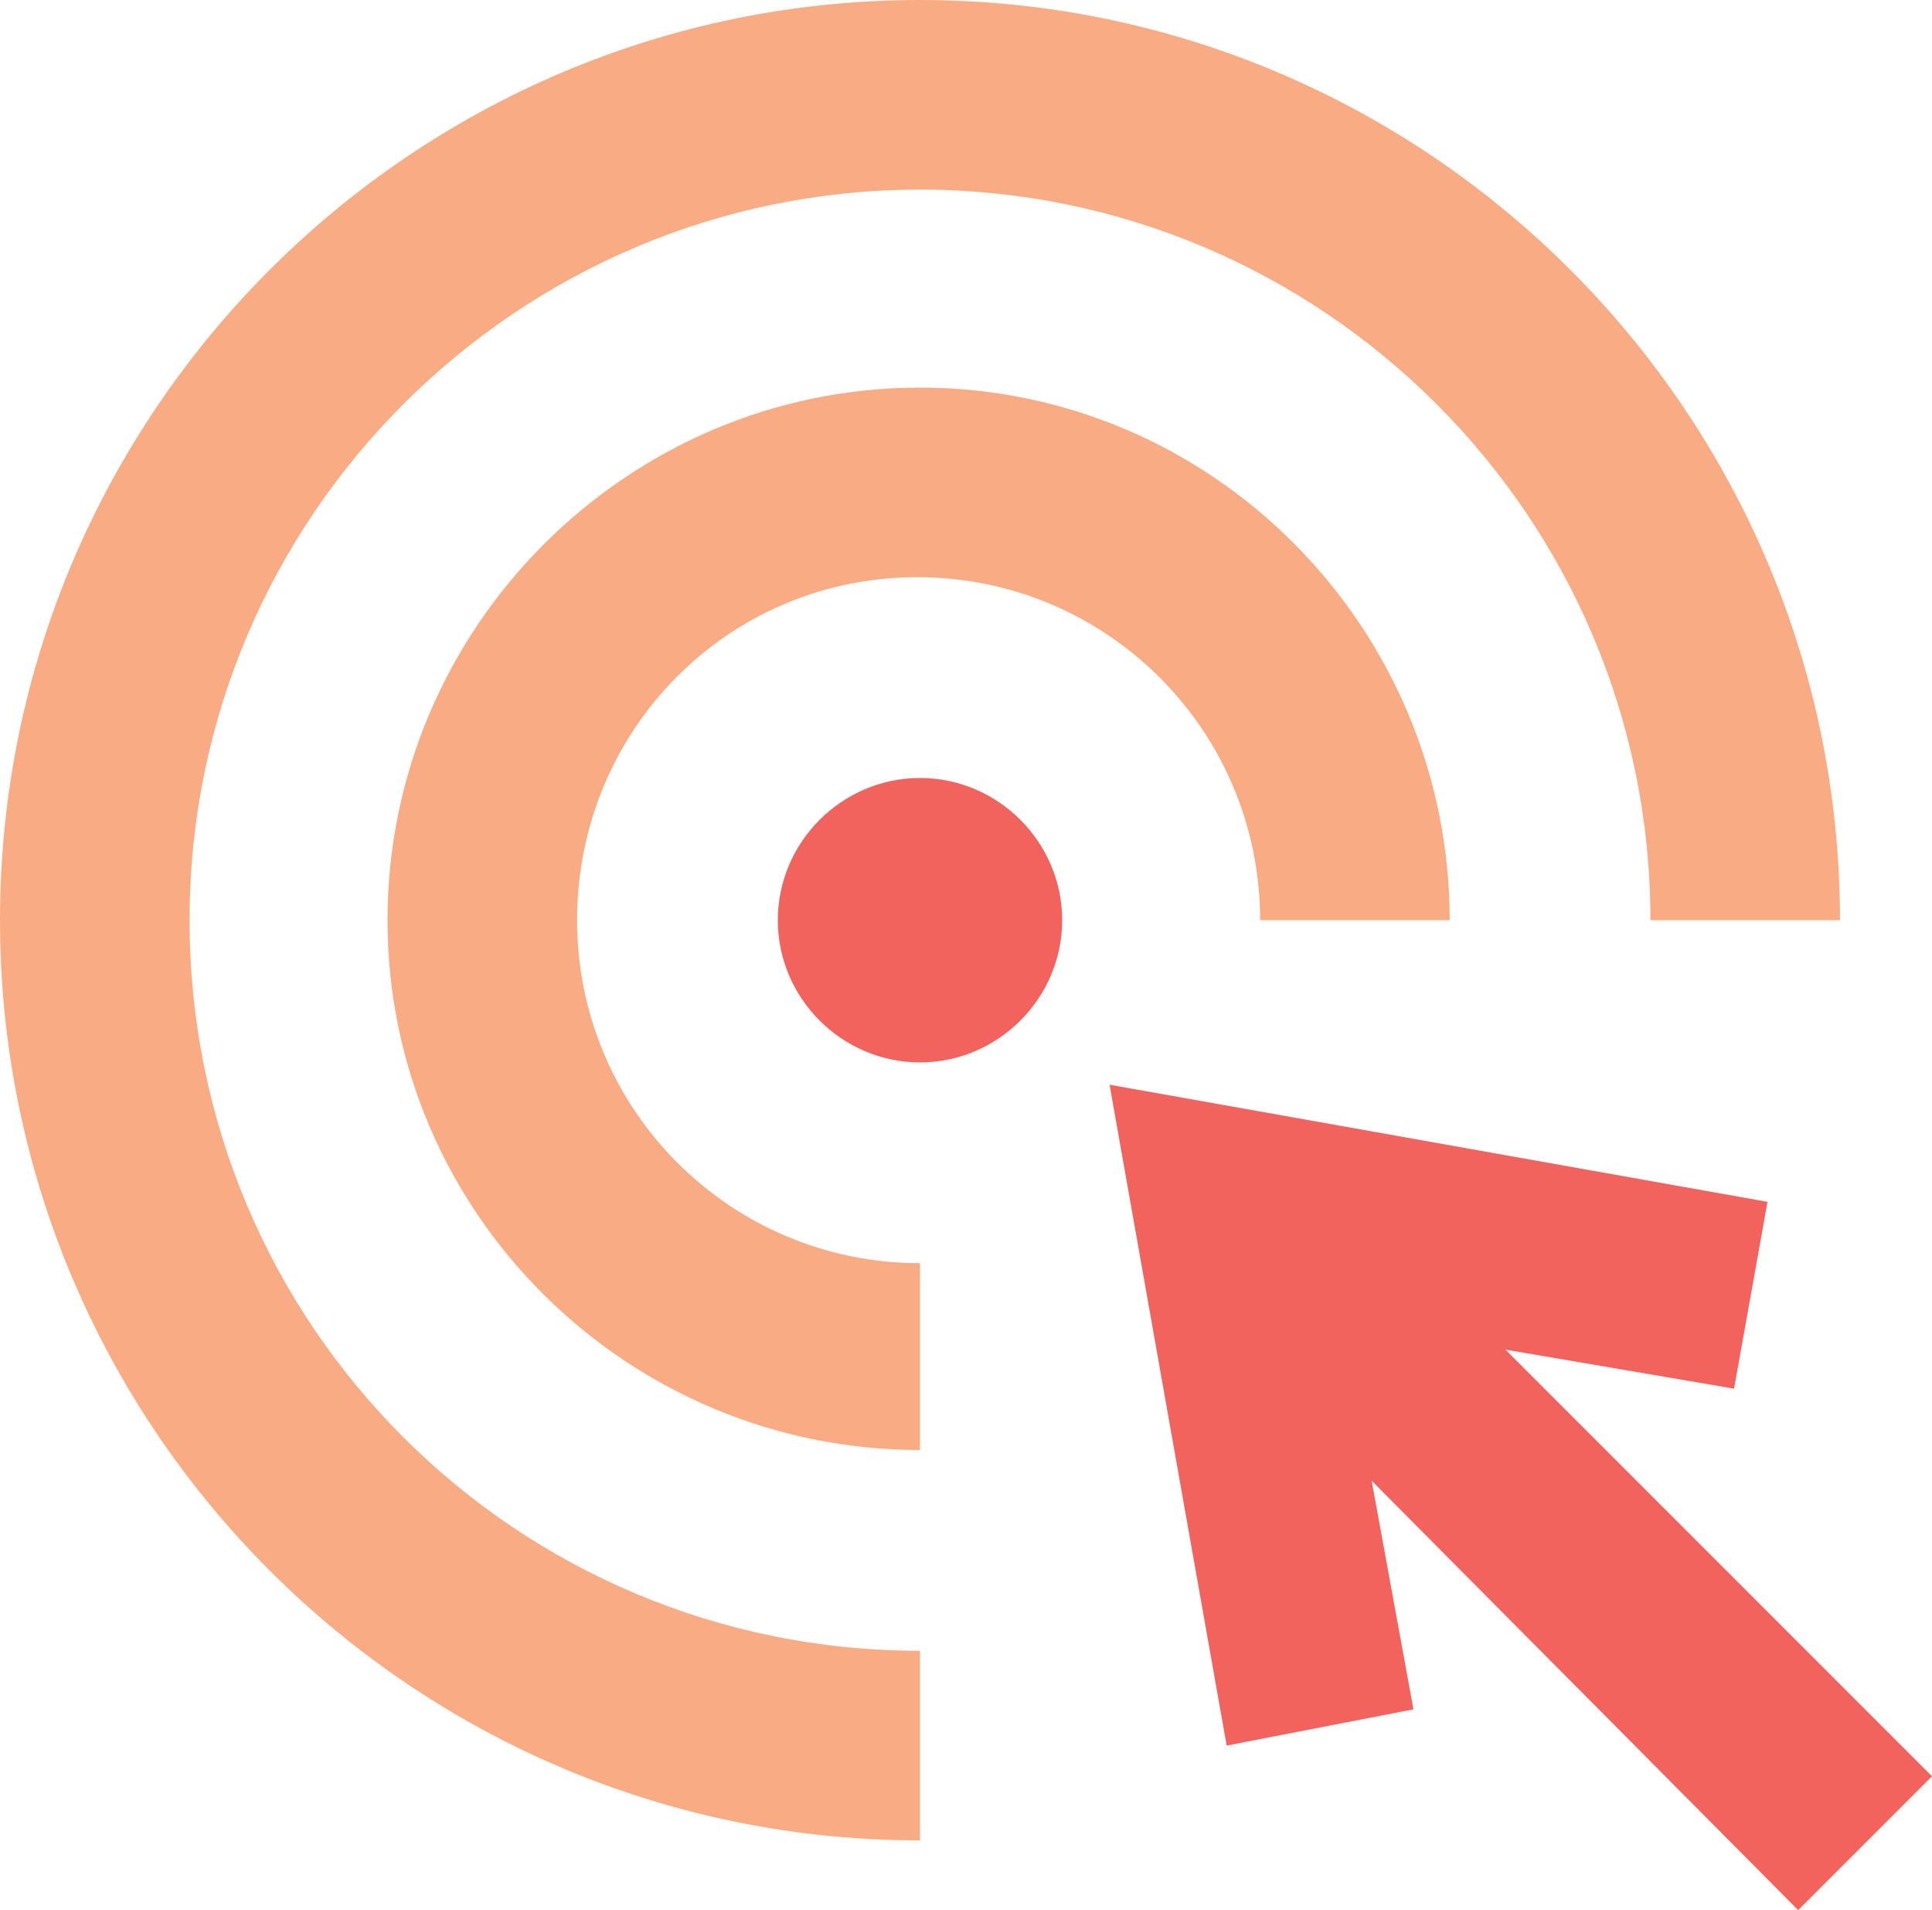
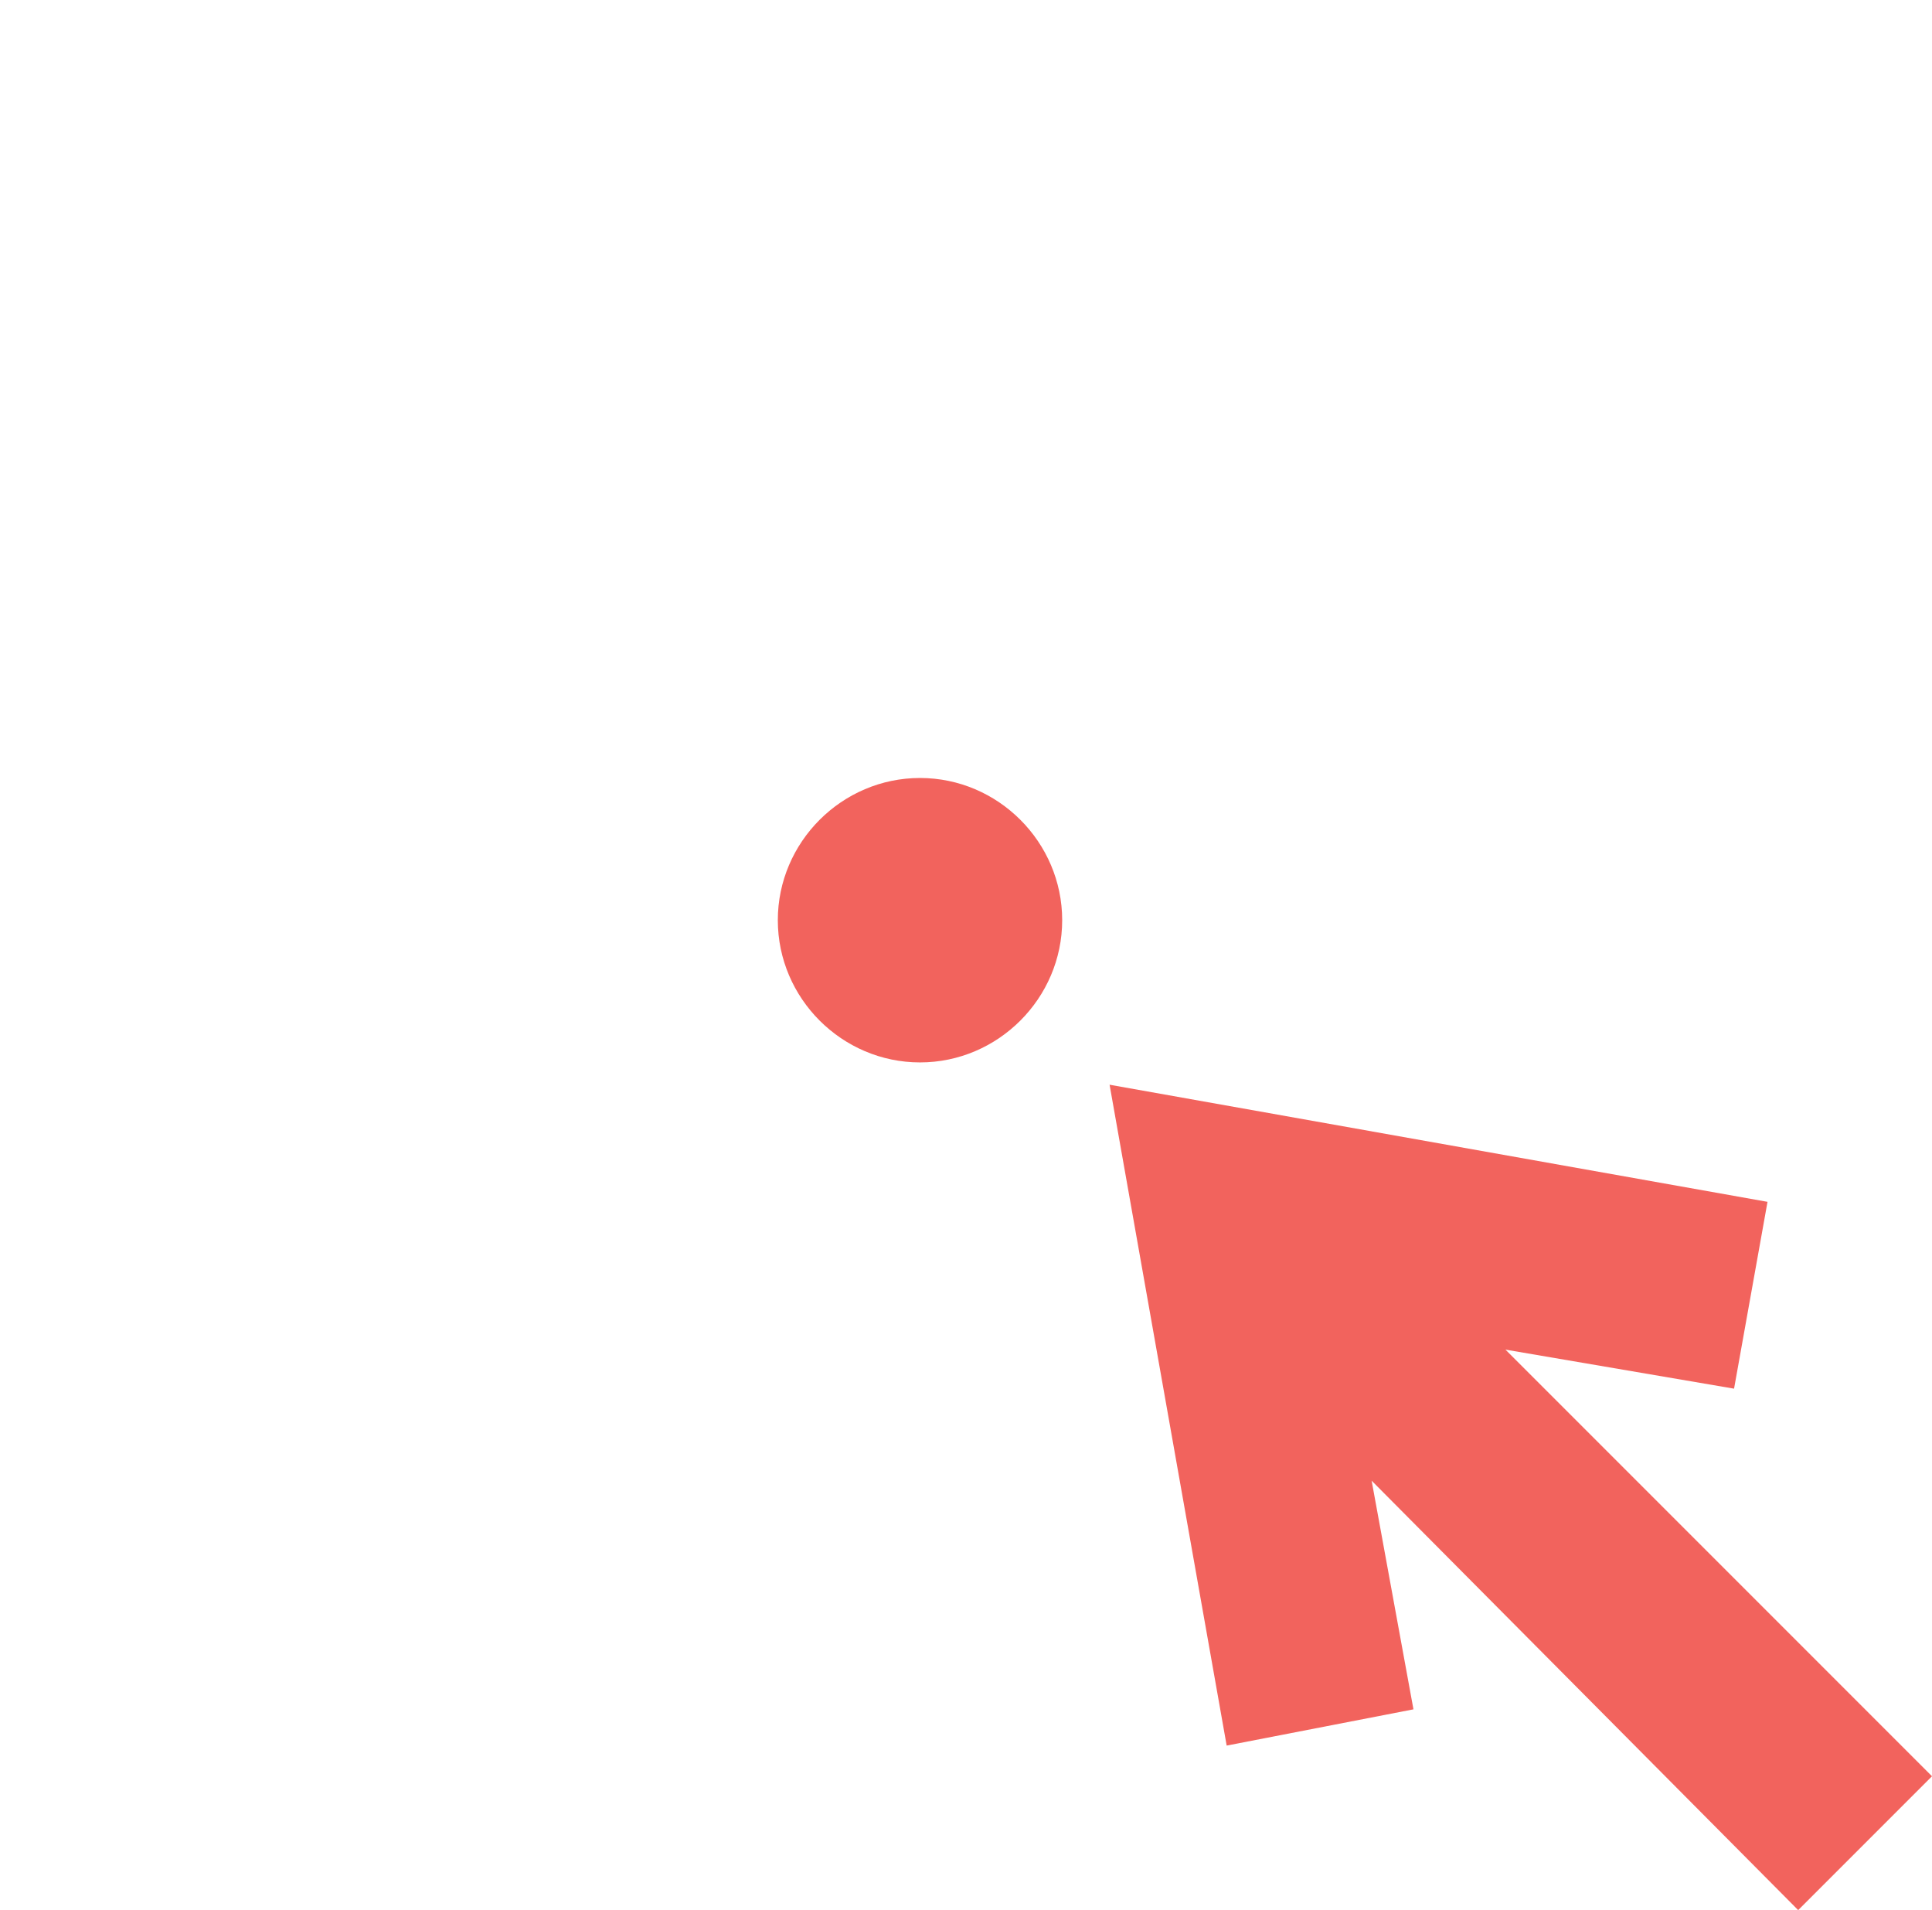
<svg xmlns="http://www.w3.org/2000/svg" version="1.1" id="Layer_1" x="0px" y="0px" viewBox="0 0 69.3 68.5" style="enable-background:new 0 0 69.3 68.5;" xml:space="preserve">
  <style type="text/css">
	.st0{fill-rule:evenodd;clip-rule:evenodd;fill:#F2635D;}
	.st1{fill-rule:evenodd;clip-rule:evenodd;fill:#F9AC84;}
</style>
  <g id="Page-1">
    <g id="Artboard" transform="translate(-547, -715)">
      <g id="accuracy" transform="translate(547, 715)">
        <path id="Combined-Shape" class="st0" d="M39.8,38.9l23.6,4.2l-1.2,6.7L54,48.4l15.3,15.3l-4.8,4.8L49.2,53.1l1.5,8.2L44,62.6     L39.8,38.9z M33,27.9c2.8,0,5.1,2.3,5.1,5.1c0,2.8-2.3,5.1-5.1,5.1s-5.1-2.3-5.1-5.1C27.9,30.2,30.2,27.9,33,27.9z" />
-         <path id="Combined-Shape_1_" class="st1" d="M33,0c18.2,0,33,14.8,33,33h-6.8C59.2,18.5,47.4,6.8,33,6.8S6.8,18.5,6.8,33     S18.5,59.2,33,59.2V66C14.8,66,0,51.2,0,33S14.8,0,33,0z M33,13.9C43.5,13.9,52,22.5,52,33h-6.8c0-6.8-5.5-12.3-12.3-12.3     S20.7,26.2,20.7,33S26.2,45.3,33,45.3V52C22.5,52,13.9,43.5,13.9,33S22.5,13.9,33,13.9z" />
      </g>
    </g>
  </g>
</svg>